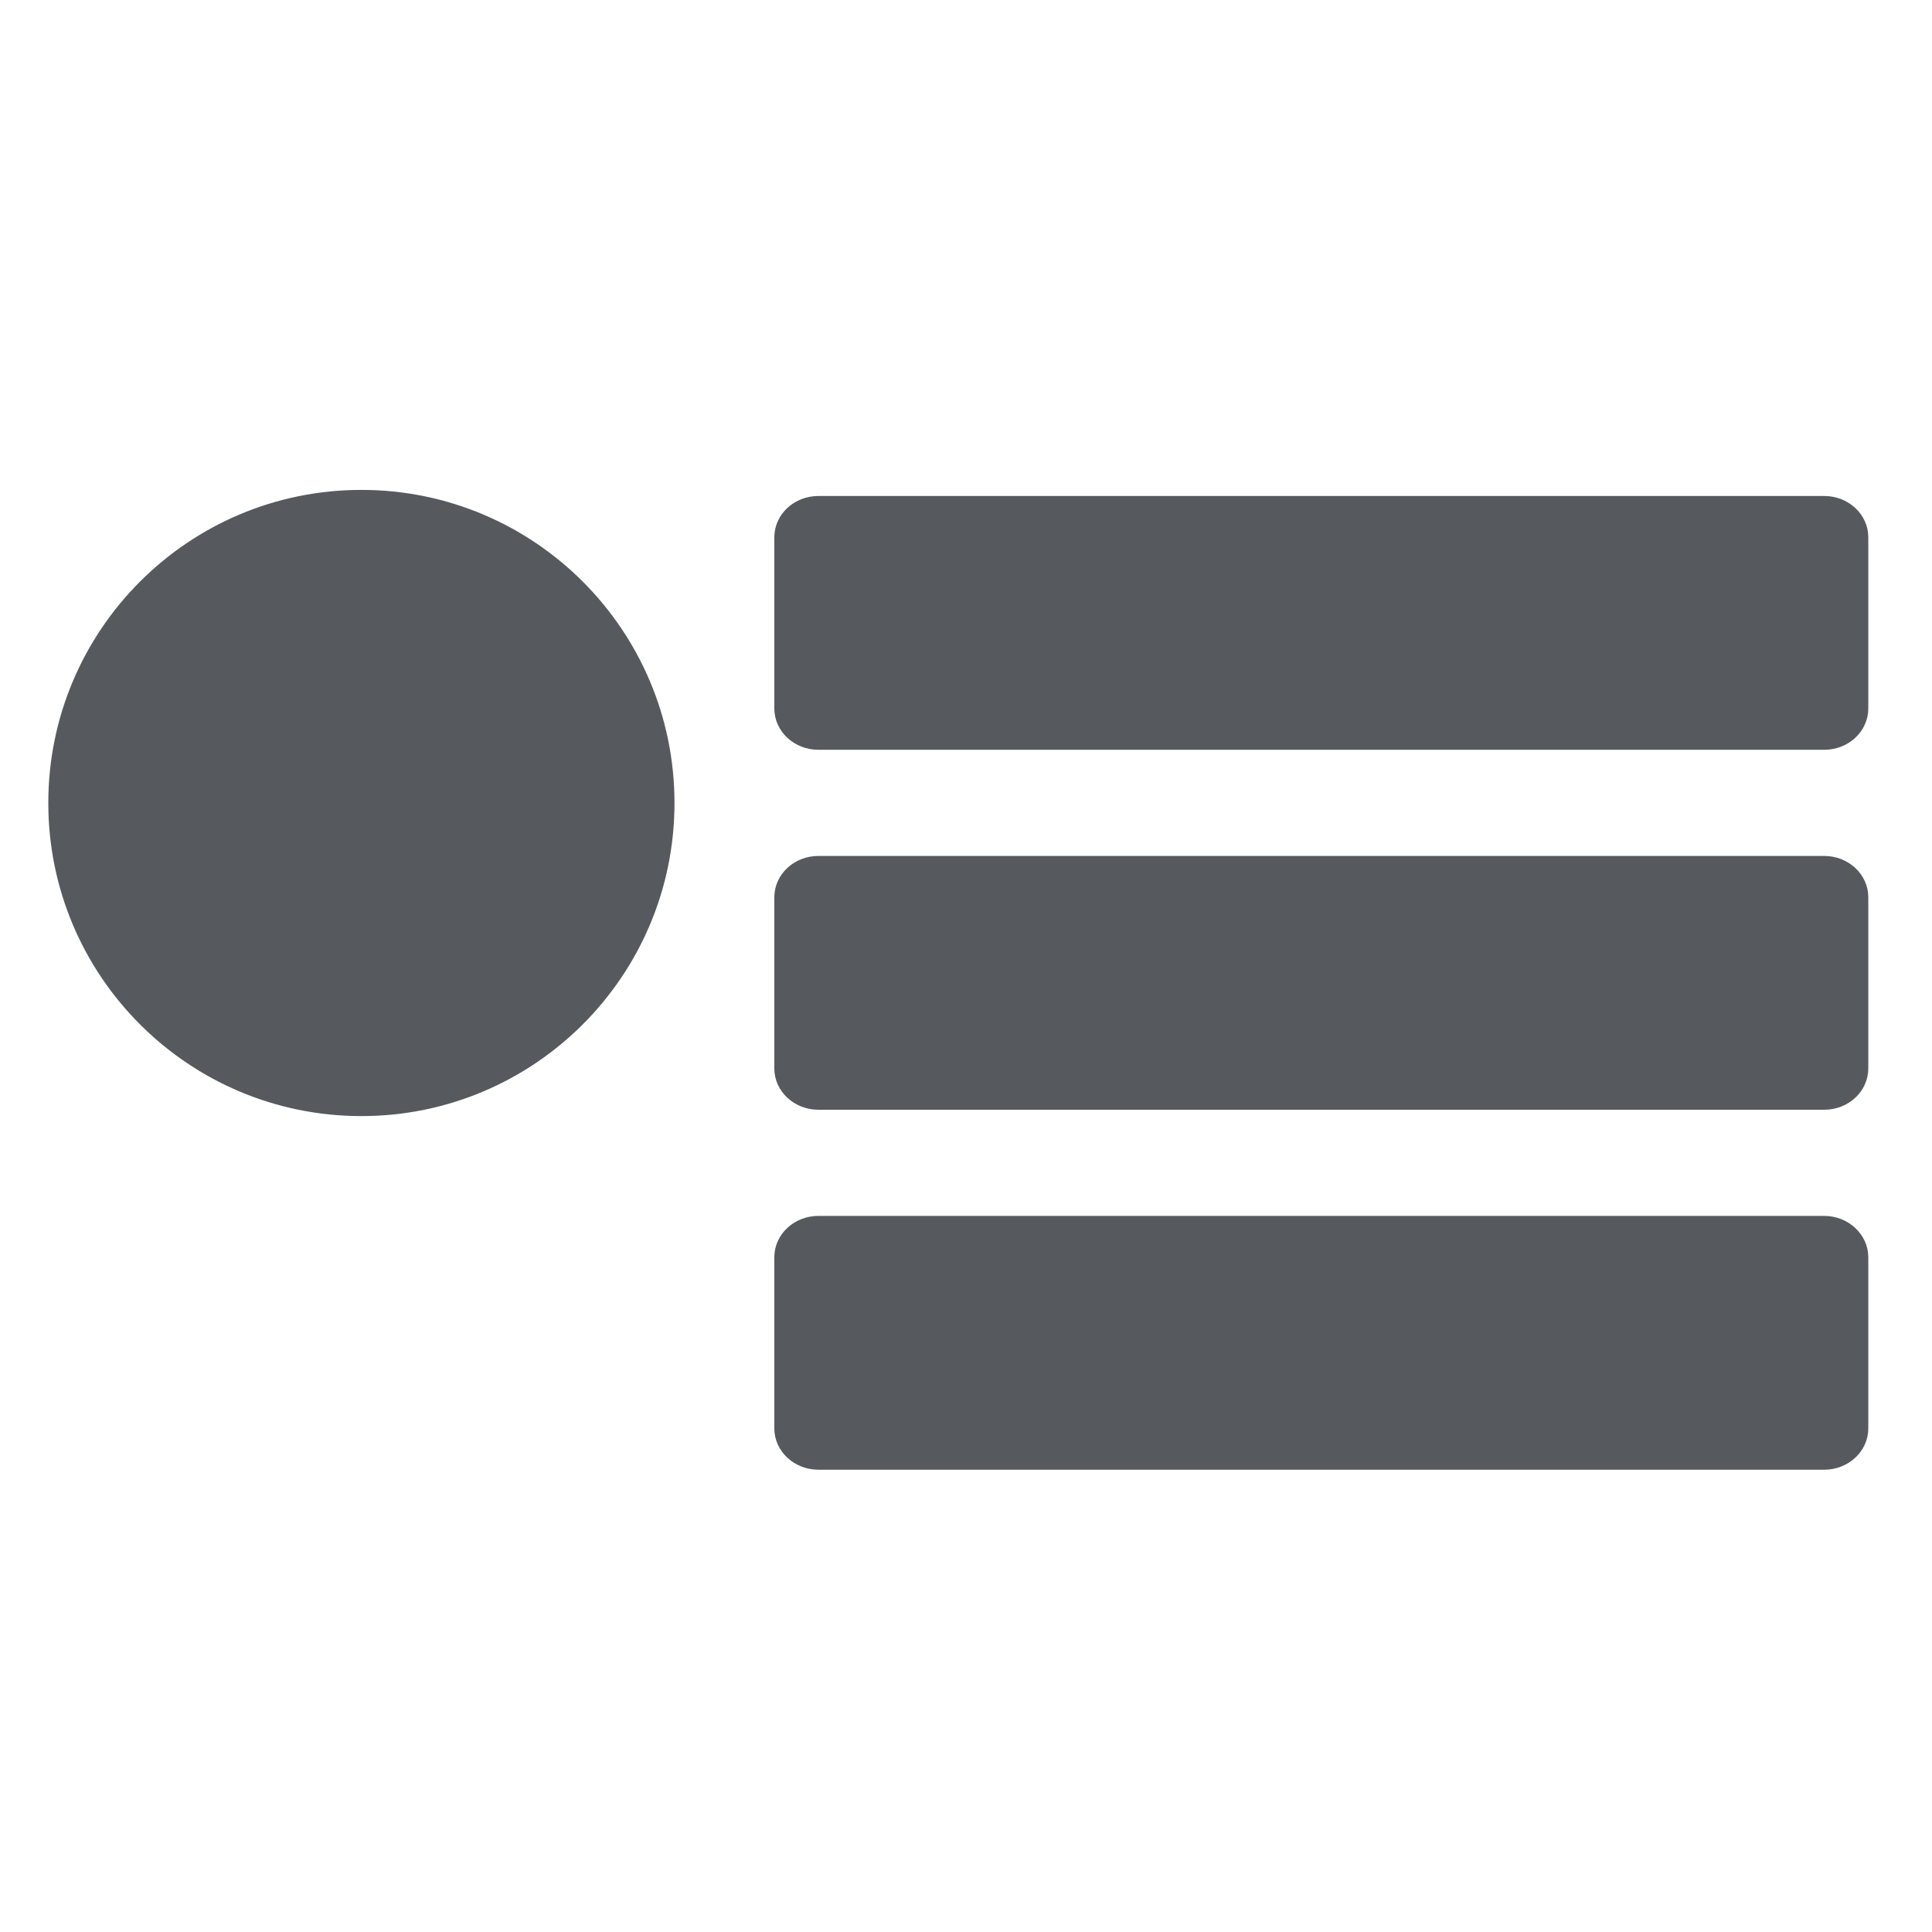
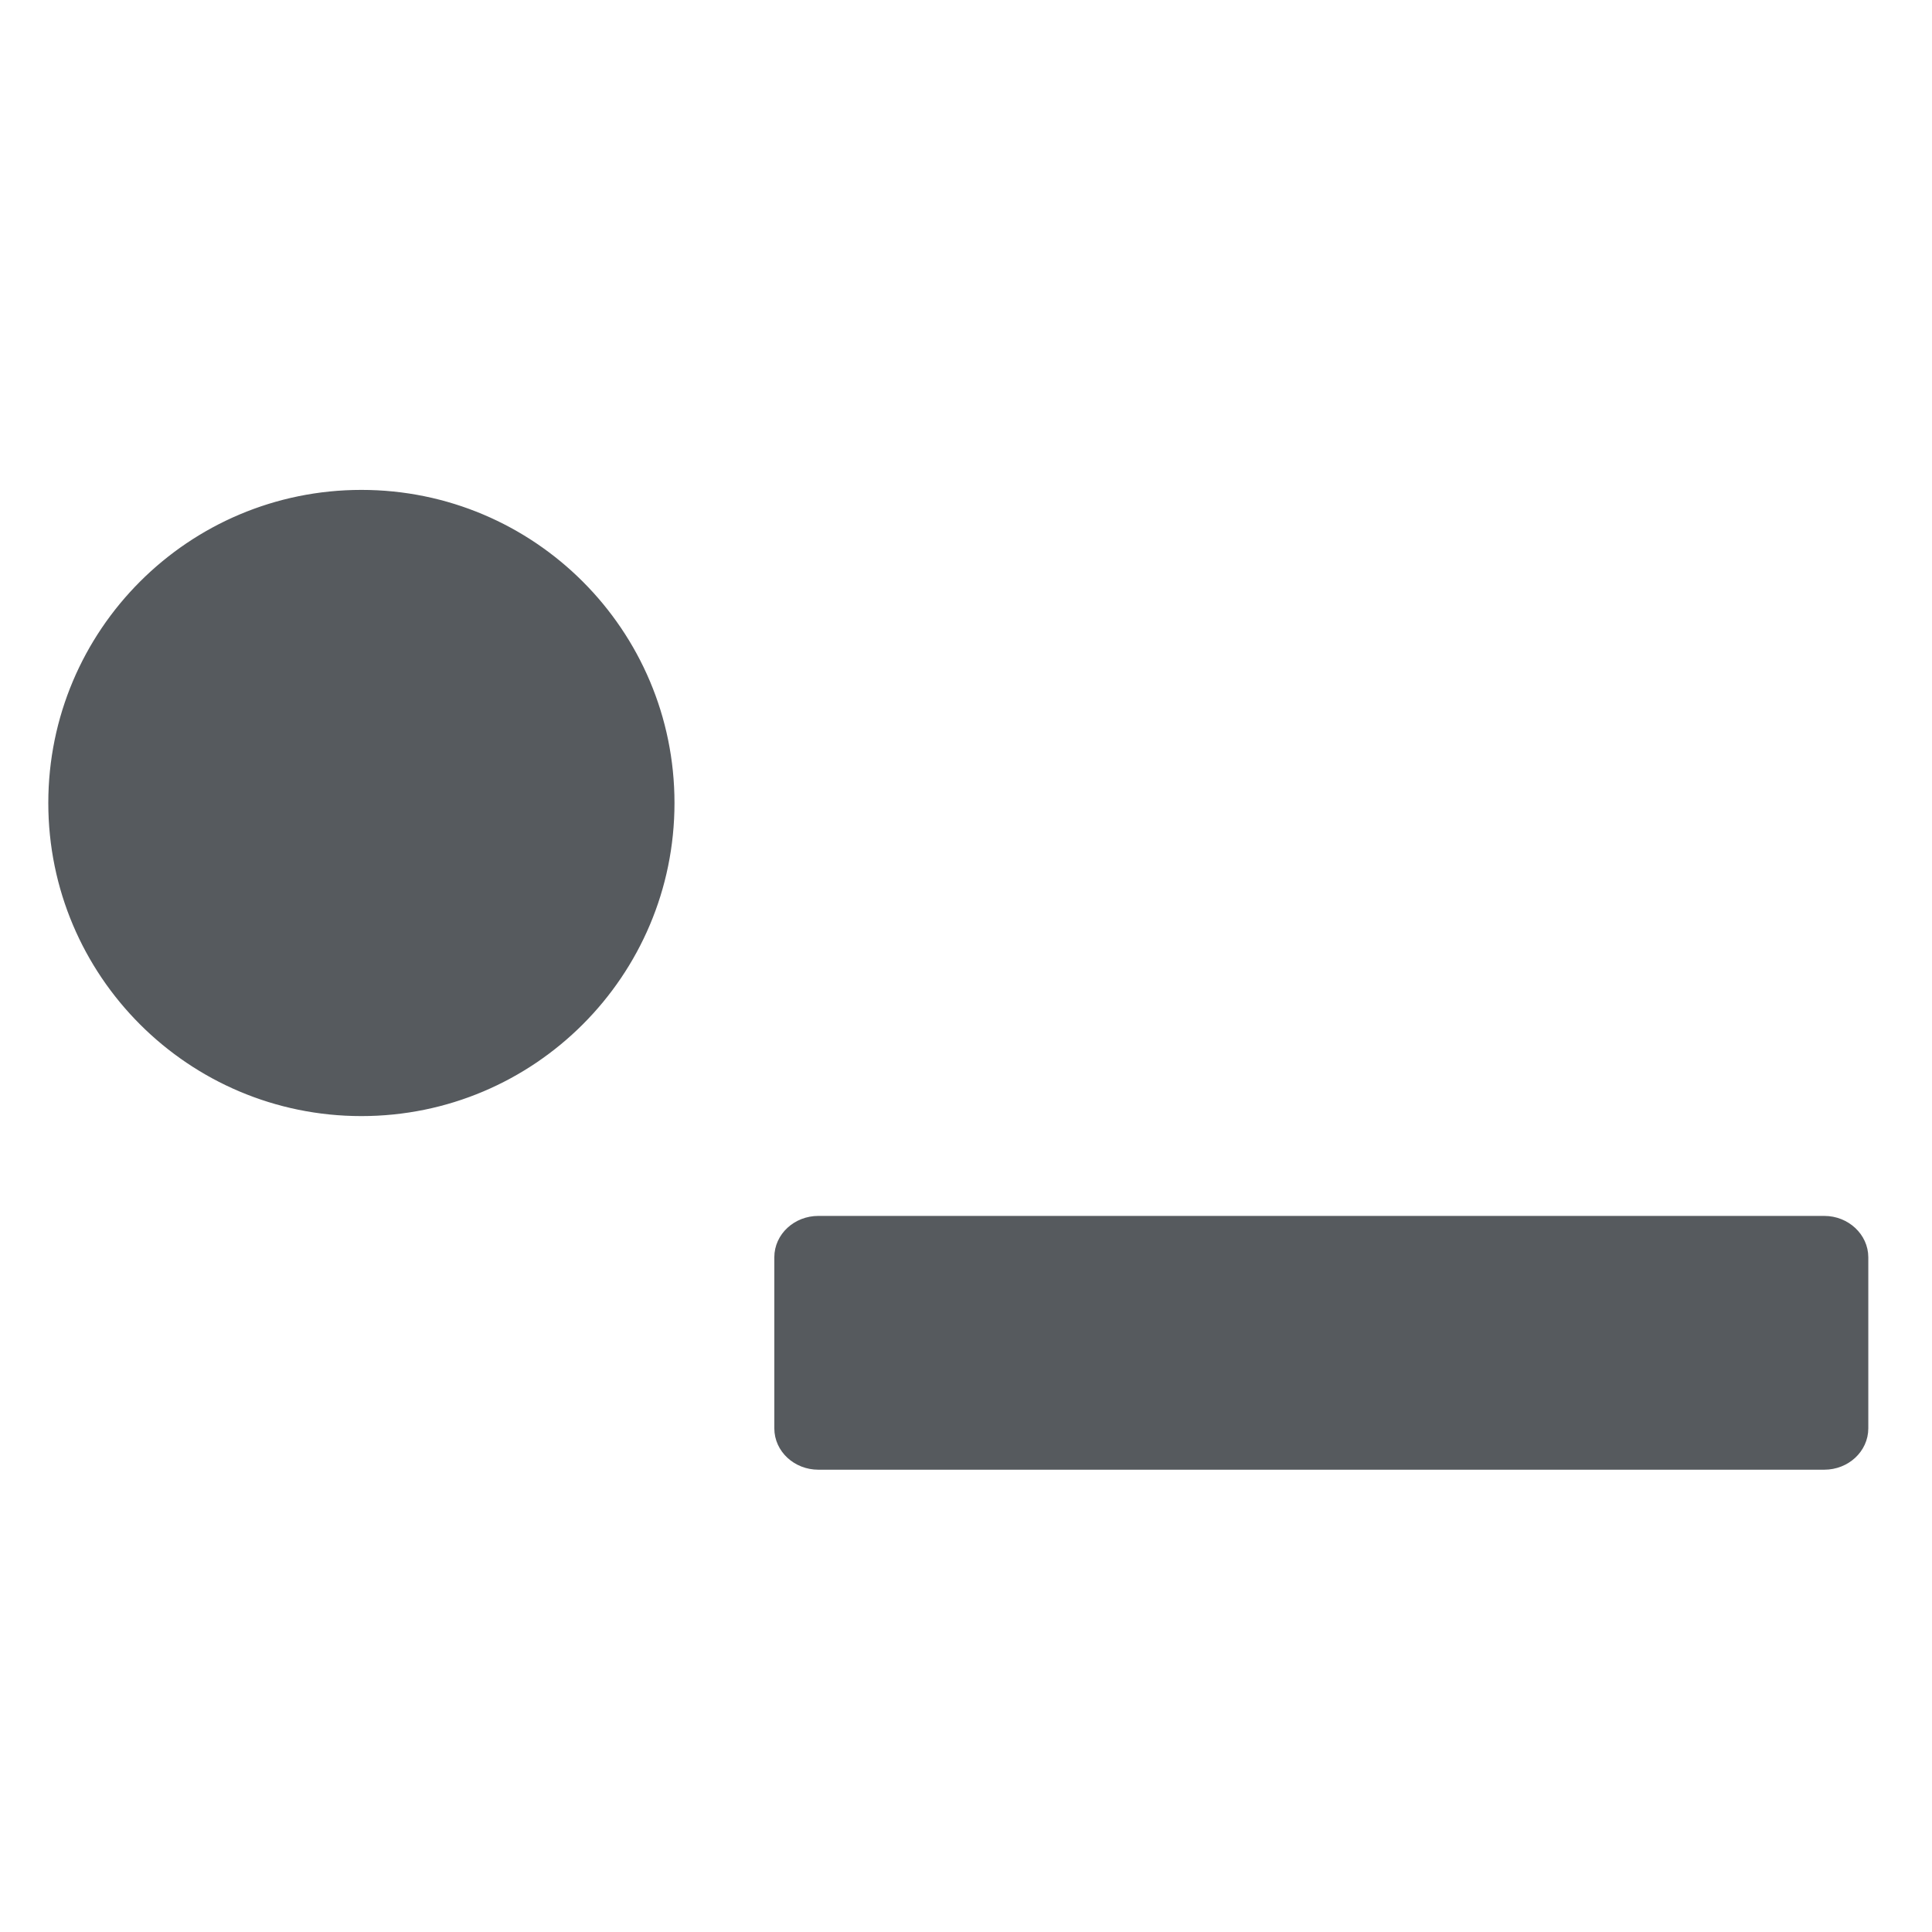
<svg xmlns="http://www.w3.org/2000/svg" width="70" height="70" viewBox="0 0 70 70" fill="none">
-   <path d="M67.442 32.511V38.71C67.442 39.401 66.837 39.958 66.098 39.958H29.649C28.91 39.958 28.305 39.401 28.305 38.71V32.511C28.305 31.82 28.91 31.263 29.649 31.263H66.098C66.837 31.263 67.442 31.82 67.442 32.511Z" fill="#565A5E" stroke="#565A5E" stroke-width="0.5" stroke-miterlimit="10" />
  <path d="M13.094 40.188C19.221 40.188 24.188 35.221 24.188 29.094C24.188 22.967 19.221 18 13.094 18C6.967 18 2 22.967 2 29.094C2 35.221 6.967 40.188 13.094 40.188Z" fill="#565A5E" stroke="#565A5E" stroke-width="0.5" stroke-miterlimit="10" />
  <path d="M67.442 45.553V51.752C67.442 52.443 66.837 53 66.098 53H29.649C28.91 53 28.305 52.443 28.305 51.752V45.553C28.305 44.862 28.91 44.305 29.649 44.305H66.098C66.837 44.305 67.442 44.871 67.442 45.553Z" fill="#565A5E" stroke="#565A5E" stroke-width="0.5" stroke-miterlimit="10" />
-   <path d="M67.442 19.468V25.668C67.442 26.359 66.837 26.916 66.098 26.916H29.649C28.91 26.916 28.305 26.359 28.305 25.668V19.468C28.305 18.777 28.91 18.221 29.649 18.221H66.098C66.837 18.221 67.442 18.777 67.442 19.468Z" fill="#565A5E" stroke="#565A5E" stroke-width="0.5" stroke-miterlimit="10" />
</svg>